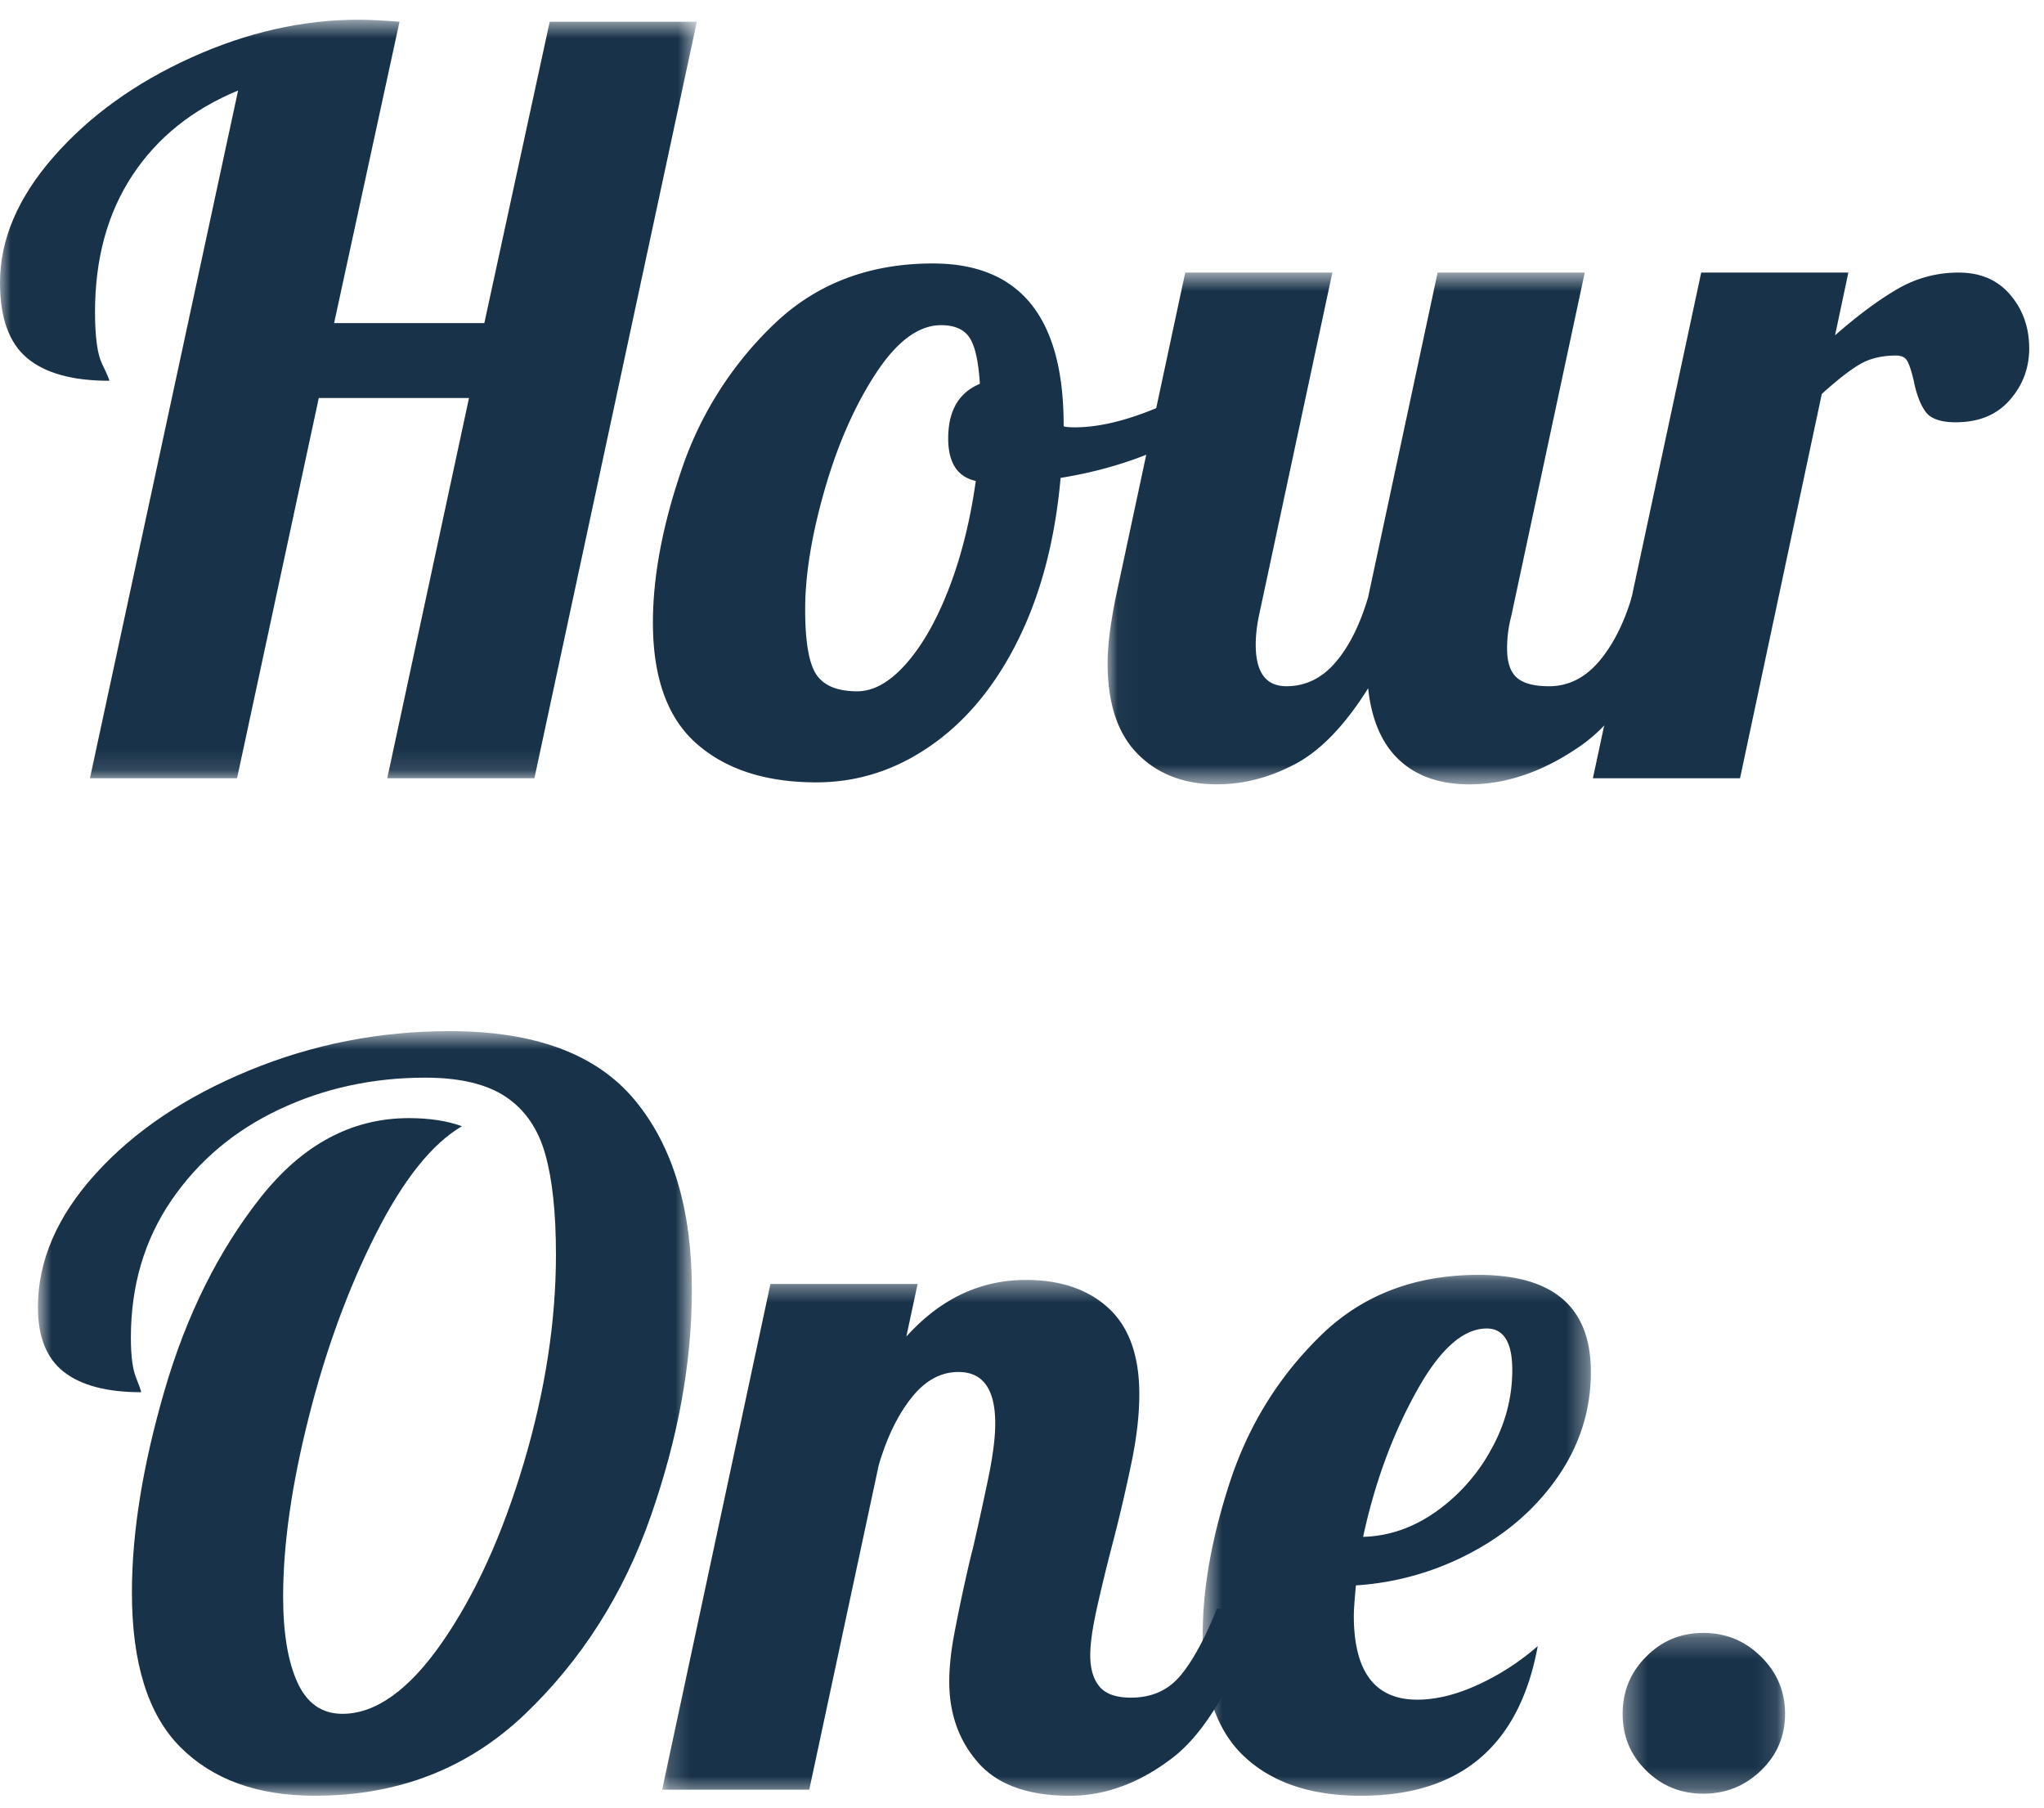
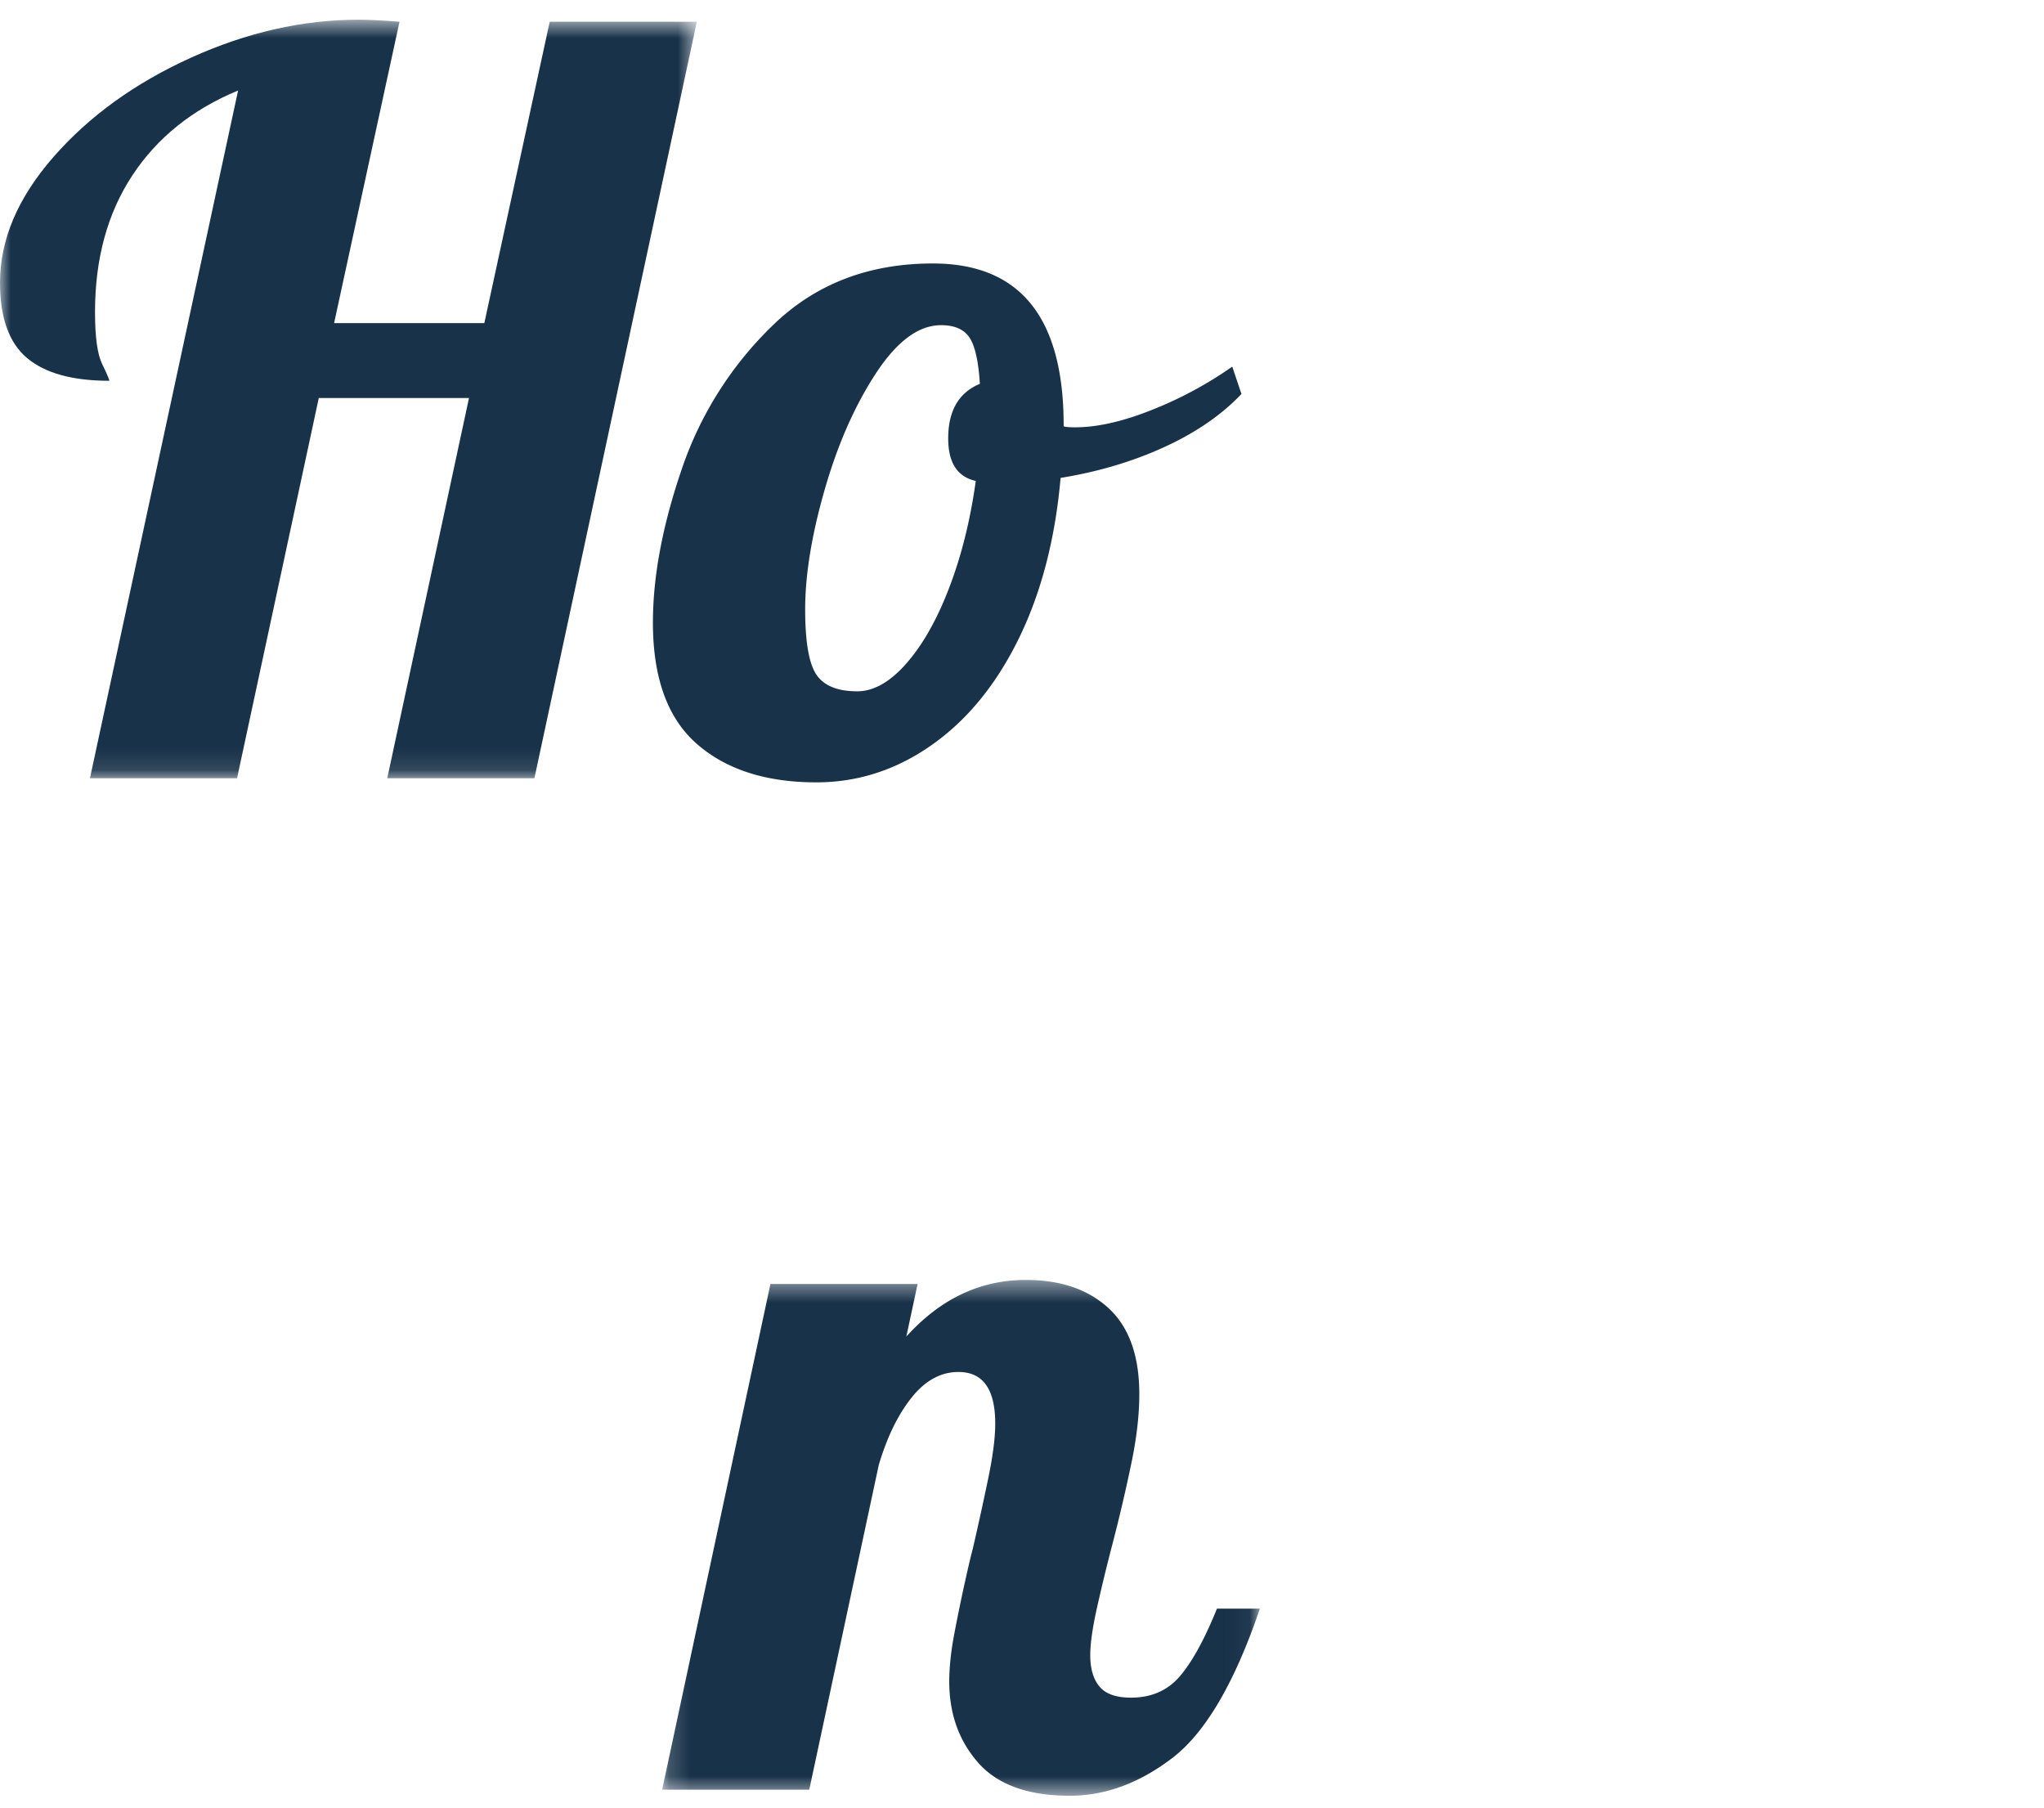
<svg xmlns="http://www.w3.org/2000/svg" xmlns:xlink="http://www.w3.org/1999/xlink" width="95" height="84" viewBox="0 0 95 84">
  <defs>
    <path id="a" d="M0 .635h32.387v35.25H0z" />
    <path id="c" d="M.03.635h26.357v23.782H.031z" />
    <path id="e" d="M.868.636H31.26v35.53H.868z" />
    <path id="g" d="M.178.448H27.96v23.969H.178z" />
    <path id="i" d="M.6.213h18.042v24.204H.6z" />
-     <path id="k" d="M.33.267h7.55V7.74H.33z" />
  </defs>
  <g fill="none" fill-rule="evenodd">
    <g transform="translate(0 .281)">
      <mask id="b" fill="#fff">
        <use xlink:href="#a" />
      </mask>
      <path fill="#183249" d="M11.065 3.925c-2.122.877-3.76 2.193-4.916 3.948-1.155 1.755-1.733 3.87-1.733 6.345 0 1.16.11 1.966.333 2.42.221.455.332.713.332.776-1.71 0-2.984-.352-3.823-1.057S0 14.484 0 12.855c0-2.005.83-3.952 2.493-5.851C4.155 5.108 6.284 3.573 8.88 2.398 11.476 1.223 14.072.635 16.668.635c.444 0 1.077.031 1.9.094l-3.04 14.006h6.982L25.549.73h6.838l-7.55 35.156h-6.839l3.8-17.672h-6.982l-3.799 17.672H4.18l6.886-31.96z" mask="url(#b)" />
    </g>
    <path fill="#183249" d="M42.123 30.833c.76-.862 1.425-2.037 1.995-3.525.57-1.488.981-3.141 1.234-4.959-.854-.188-1.282-.846-1.282-1.974 0-1.284.49-2.13 1.472-2.538-.063-1.034-.221-1.746-.475-2.138-.253-.392-.696-.588-1.33-.588-1.044 0-2.057.752-3.039 2.256-.981 1.504-1.773 3.306-2.374 5.405-.602 2.1-.902 3.948-.902 5.546 0 1.504.174 2.515.522 3.032.348.517.981.775 1.9.775.76 0 1.52-.43 2.28-1.292m-9.736 3.736c-1.362-1.19-2.042-3.07-2.042-5.64 0-2.13.443-4.496 1.33-7.097a16.759 16.759 0 0 1 4.273-6.744c1.963-1.896 4.433-2.844 7.409-2.844 4.052 0 6.078 2.507 6.078 7.52v.047c.095.032.27.047.523.047 1.045 0 2.248-.274 3.609-.822a18.105 18.105 0 0 0 3.704-1.998l.428 1.27c-.919.97-2.114 1.793-3.586 2.467-1.472.674-3.079 1.151-4.82 1.433-.253 2.852-.902 5.343-1.947 7.473-1.045 2.131-2.39 3.776-4.037 4.935-1.646 1.16-3.435 1.74-5.366 1.74-2.343 0-4.195-.596-5.556-1.787" />
    <g transform="translate(51.447 12.031)">
      <mask id="d" fill="#fff">
        <use xlink:href="#c" />
      </mask>
-       <path fill="#183249" d="M1.432 23.007c-.934-.94-1.401-2.35-1.401-4.23 0-.783.127-1.802.38-3.055L3.64.635h6.838l-3.42 15.98c-.095.47-.142.909-.142 1.316 0 1.285.475 1.927 1.425 1.927.886 0 1.646-.368 2.279-1.104.633-.737 1.14-1.747 1.52-3.032L15.37.635h6.838l-3.419 15.98a5.76 5.76 0 0 0-.19 1.504c0 .627.15 1.073.451 1.34.301.266.8.4 1.496.4.887 0 1.654-.377 2.304-1.129.649-.752 1.163-1.755 1.543-3.008h1.994c-1.17 3.384-2.62 5.68-4.345 6.886-1.725 1.206-3.459 1.81-5.2 1.81-1.361 0-2.446-.377-3.253-1.129-.807-.752-1.29-1.864-1.448-3.337-1.077 1.723-2.209 2.898-3.396 3.525-1.187.627-2.398.94-3.633.94-1.52 0-2.746-.47-3.68-1.41" mask="url(#d)" />
    </g>
-     <path fill="#183249" d="M79.068 12.667h6.838l-.617 2.914c1.076-.94 2.05-1.661 2.92-2.162a5.567 5.567 0 0 1 2.826-.752c1.013 0 1.813.344 2.398 1.034.586.689.879 1.52.879 2.49 0 .91-.3 1.708-.902 2.398-.602.689-1.44 1.034-2.517 1.034-.697 0-1.164-.165-1.401-.494-.238-.329-.42-.807-.546-1.433-.095-.408-.19-.705-.285-.893-.095-.188-.27-.282-.523-.282-.665 0-1.227.133-1.686.4-.459.265-1.052.728-1.78 1.386l-3.8 17.86h-6.838l5.034-23.5z" />
    <g transform="translate(.894 47.281)">
      <mask id="f" fill="#fff">
        <use xlink:href="#e" />
      </mask>
-       <path fill="#183249" d="M7.493 33.912c-1.504-1.504-2.256-3.901-2.256-7.191 0-2.789.506-5.922 1.52-9.4 1.013-3.478 2.493-6.455 4.44-8.93 1.947-2.475 4.25-3.713 6.91-3.713.95 0 1.772.125 2.469.376-1.393.815-2.73 2.49-4.013 5.029-1.282 2.538-2.319 5.374-3.11 8.507-.792 3.133-1.188 5.906-1.188 8.319 0 1.692.222 3.024.665 3.995.443.971 1.14 1.457 2.09 1.457 1.547 0 3.094-1.105 4.63-3.314 1.535-2.209 2.802-4.99 3.8-8.342.996-3.353 1.495-6.58 1.495-9.682 0-1.943-.166-3.502-.499-4.677-.332-1.175-.941-2.06-1.828-2.655-.886-.595-2.137-.893-3.752-.893-2.437 0-4.701.493-6.79 1.48-2.09.987-3.76 2.397-5.01 4.23-1.251 1.833-1.877 3.956-1.877 6.369 0 .846.08 1.465.238 1.856.158.392.237.62.237.682-1.583 0-2.778-.313-3.585-.94-.807-.627-1.211-1.63-1.211-3.008 0-2.162.894-4.23 2.683-6.204C5.34 5.289 7.714 3.69 10.674 2.469c2.96-1.222 6.071-1.833 9.332-1.833 3.958 0 6.823 1.065 8.596 3.196 1.773 2.13 2.66 5.076 2.66 8.836 0 3.353-.634 6.846-1.9 10.48-1.267 3.636-3.226 6.714-5.865 9.236-2.648 2.523-5.897 3.784-9.76 3.784-2.659 0-4.74-.752-6.244-2.256" mask="url(#f)" />
    </g>
    <g transform="translate(30.596 59.031)">
      <mask id="h" fill="#fff">
        <use xlink:href="#g" />
      </mask>
      <path fill="#183249" d="M14.876 22.89c-.902-1.018-1.353-2.279-1.353-3.783 0-.658.079-1.402.237-2.232.158-.83.325-1.637.499-2.42.174-.784.293-1.285.356-1.505.253-1.096.49-2.177.712-3.243.222-1.065.333-1.927.333-2.585 0-1.598-.57-2.397-1.71-2.397-.823 0-1.551.4-2.184 1.199-.634.799-1.14 1.84-1.52 3.125l-3.23 15.087H.179L5.212.636h6.839l-.523 2.444C13.111 1.326 14.963.448 17.084.448c1.615 0 2.897.439 3.847 1.316.95.878 1.425 2.21 1.425 3.995 0 .909-.111 1.92-.333 3.032a77.343 77.343 0 0 1-.95 4.065c-.253.972-.482 1.92-.688 2.844-.206.924-.309 1.653-.309 2.185 0 .627.143 1.113.428 1.457.285.345.775.517 1.468.517.954 0 1.713-.337 2.283-1.01.57-.674 1.14-1.716 1.71-3.126h1.995c-1.172 3.447-2.53 5.758-4.06 6.933-1.536 1.175-3.127 1.762-4.774 1.762-1.93 0-3.348-.509-4.25-1.527" mask="url(#h)" />
    </g>
    <g transform="translate(55.298 59.031)">
      <mask id="j" fill="#fff">
        <use xlink:href="#i" />
      </mask>
-       <path fill="#183249" d="M11.451 11.211a8.555 8.555 0 0 0 2.56-2.89c.654-1.175.978-2.405.978-3.69 0-1.284-.4-1.927-1.187-1.927-1.112 0-2.212.995-3.3 2.985-1.097 1.99-1.912 4.222-2.446 6.697 1.199-.031 2.33-.423 3.395-1.175M2.547 22.61C1.249 21.402.6 19.515.6 16.945c0-2.162.423-4.543 1.278-7.144.859-2.6 2.248-4.849 4.183-6.744C7.99 1.16 10.442.213 13.418.213c3.487 0 5.224 1.504 5.224 4.512 0 1.755-.507 3.369-1.516 4.841-1.013 1.473-2.358 2.656-4.04 3.549a13.137 13.137 0 0 1-5.363 1.527c-.067.69-.099 1.16-.099 1.41 0 2.6.982 3.901 2.945 3.901.886 0 1.836-.235 2.85-.705a11.433 11.433 0 0 0 2.754-1.786c-.851 4.638-3.594 6.956-8.216 6.956-2.311 0-4.116-.603-5.41-1.81" mask="url(#j)" />
    </g>
    <g transform="translate(75.085 75.614)">
      <mask id="l" fill="#fff">
        <use xlink:href="#k" />
      </mask>
      <path fill="#183249" d="M1.422 6.66C.69 5.937.33 5.06.33 4.026s.36-1.919 1.092-2.655C2.15.635 3.037.267 4.082.267c1.044 0 1.939.368 2.683 1.105.744.736 1.116 1.621 1.116 2.655 0 1.034-.372 1.911-1.116 2.632-.744.72-1.639 1.081-2.683 1.081-1.045 0-1.932-.36-2.66-1.08" mask="url(#l)" />
    </g>
  </g>
</svg>